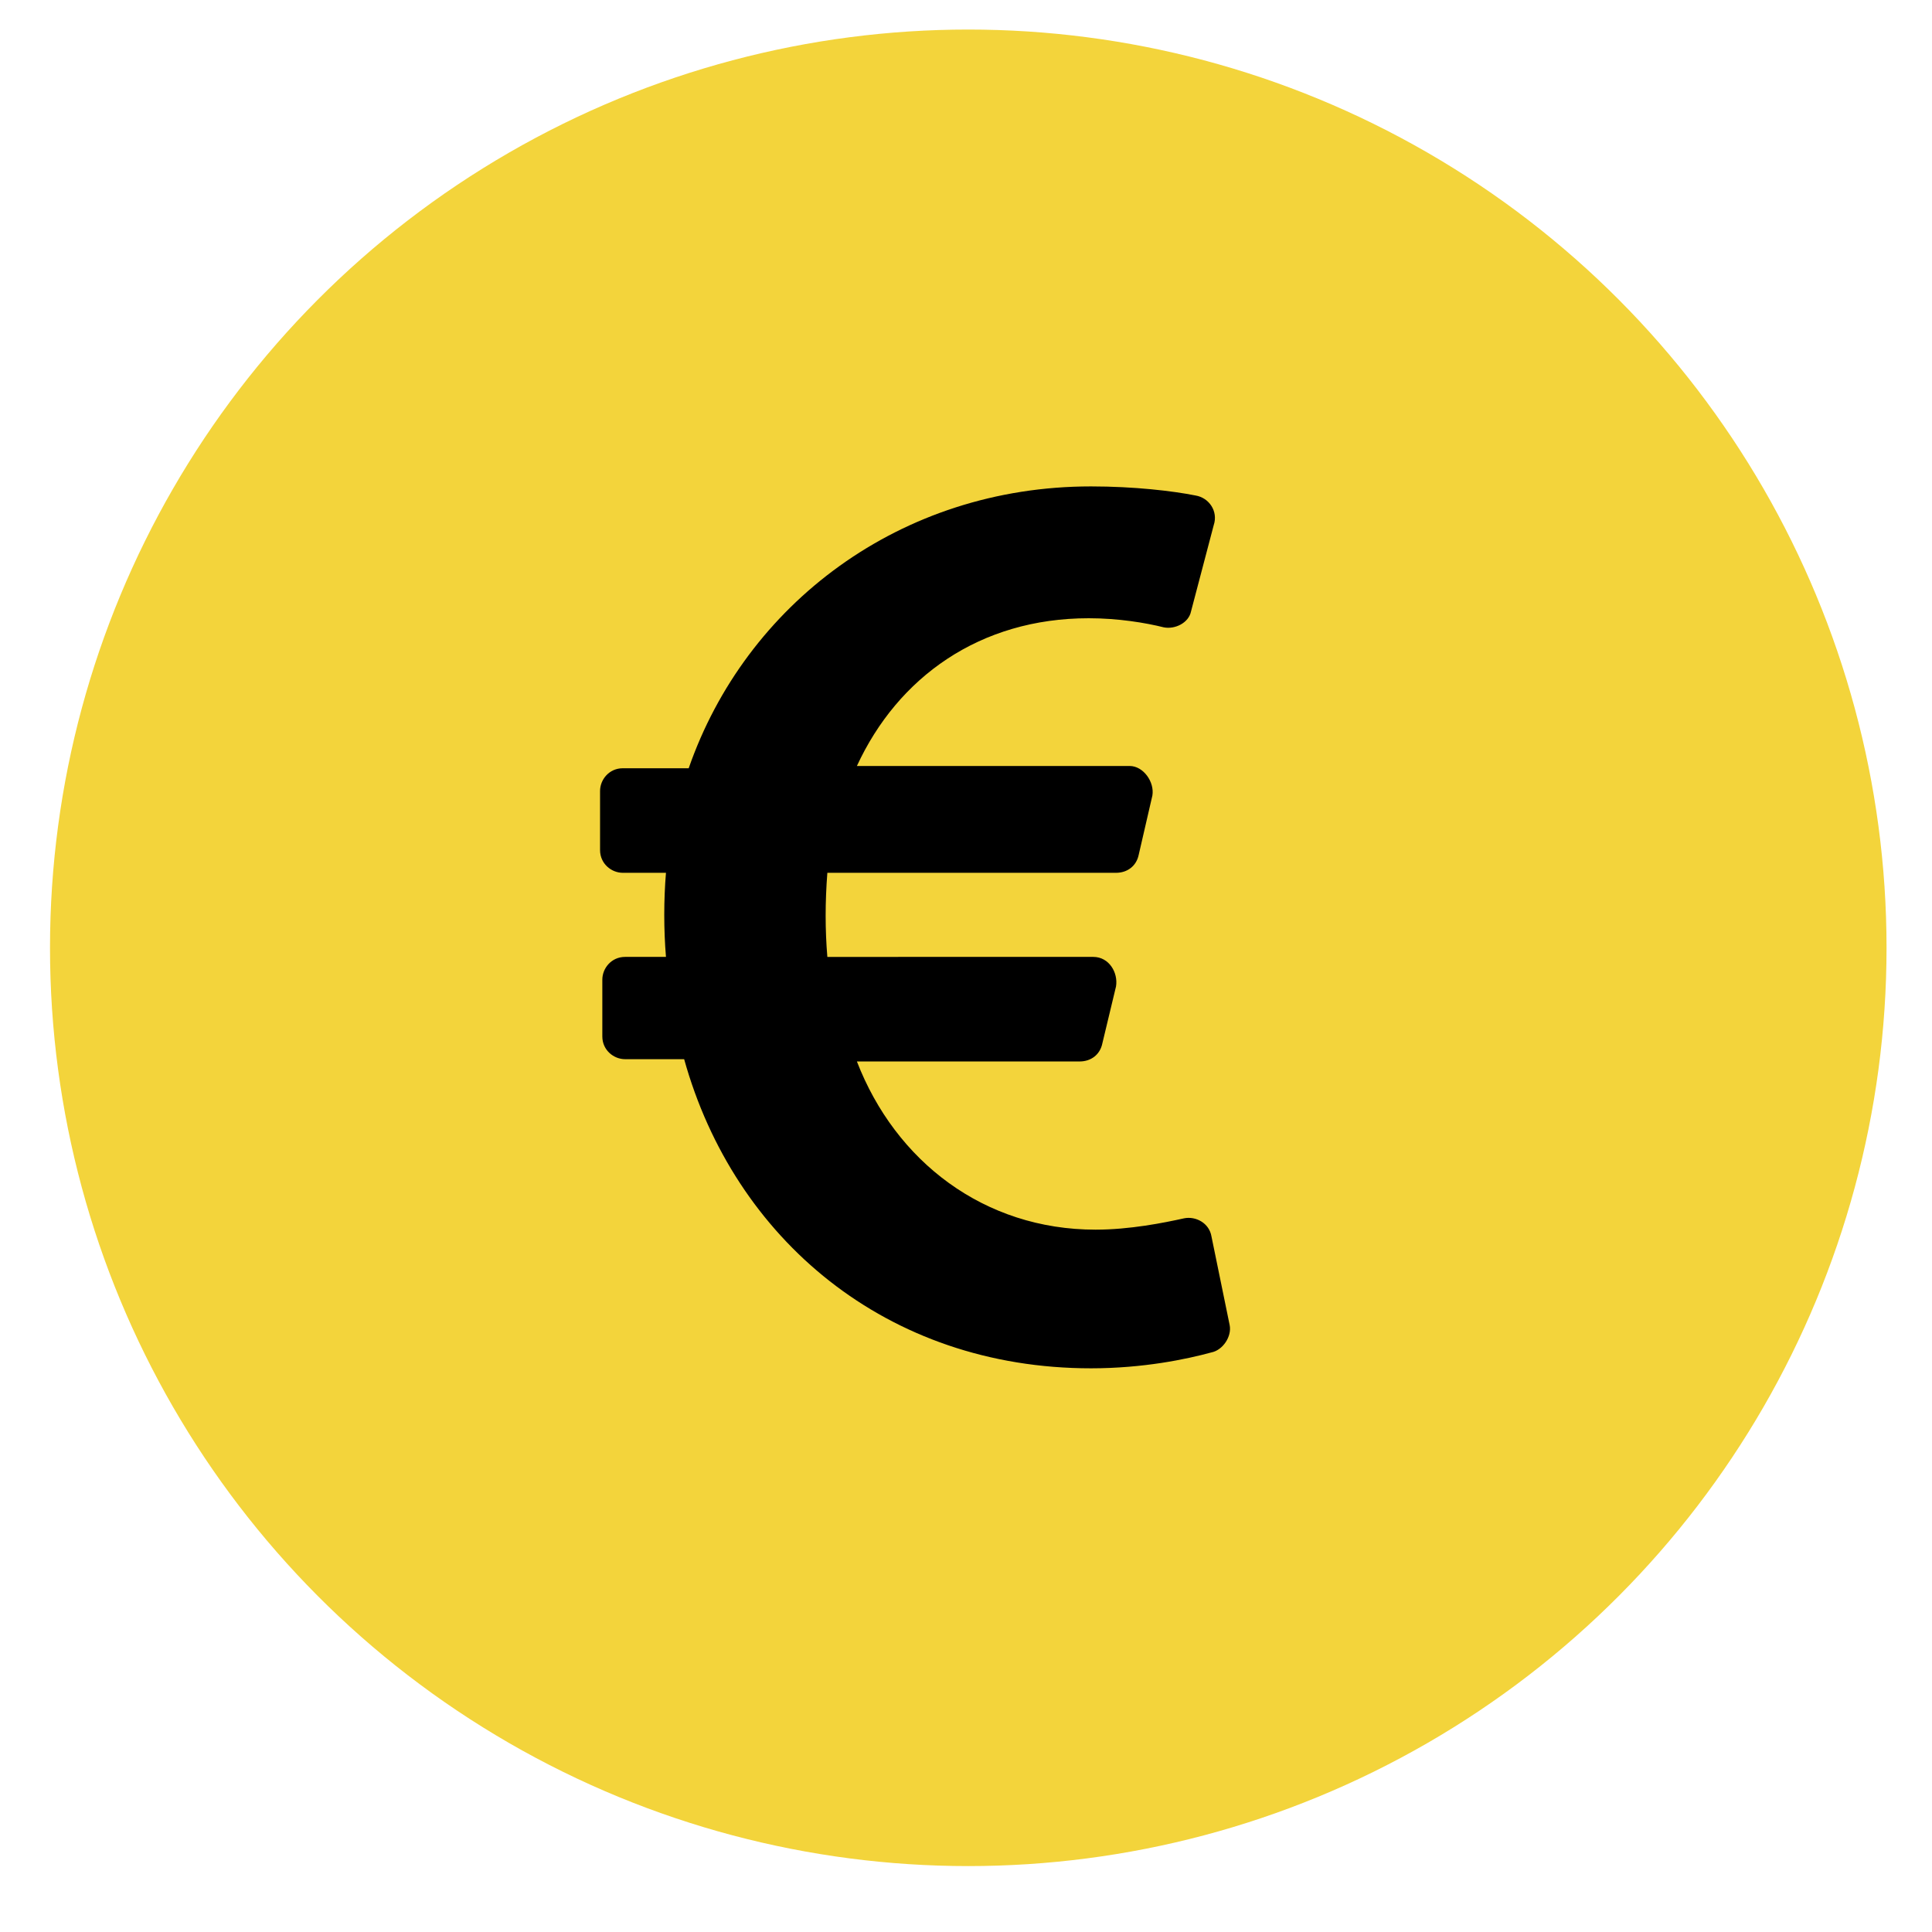
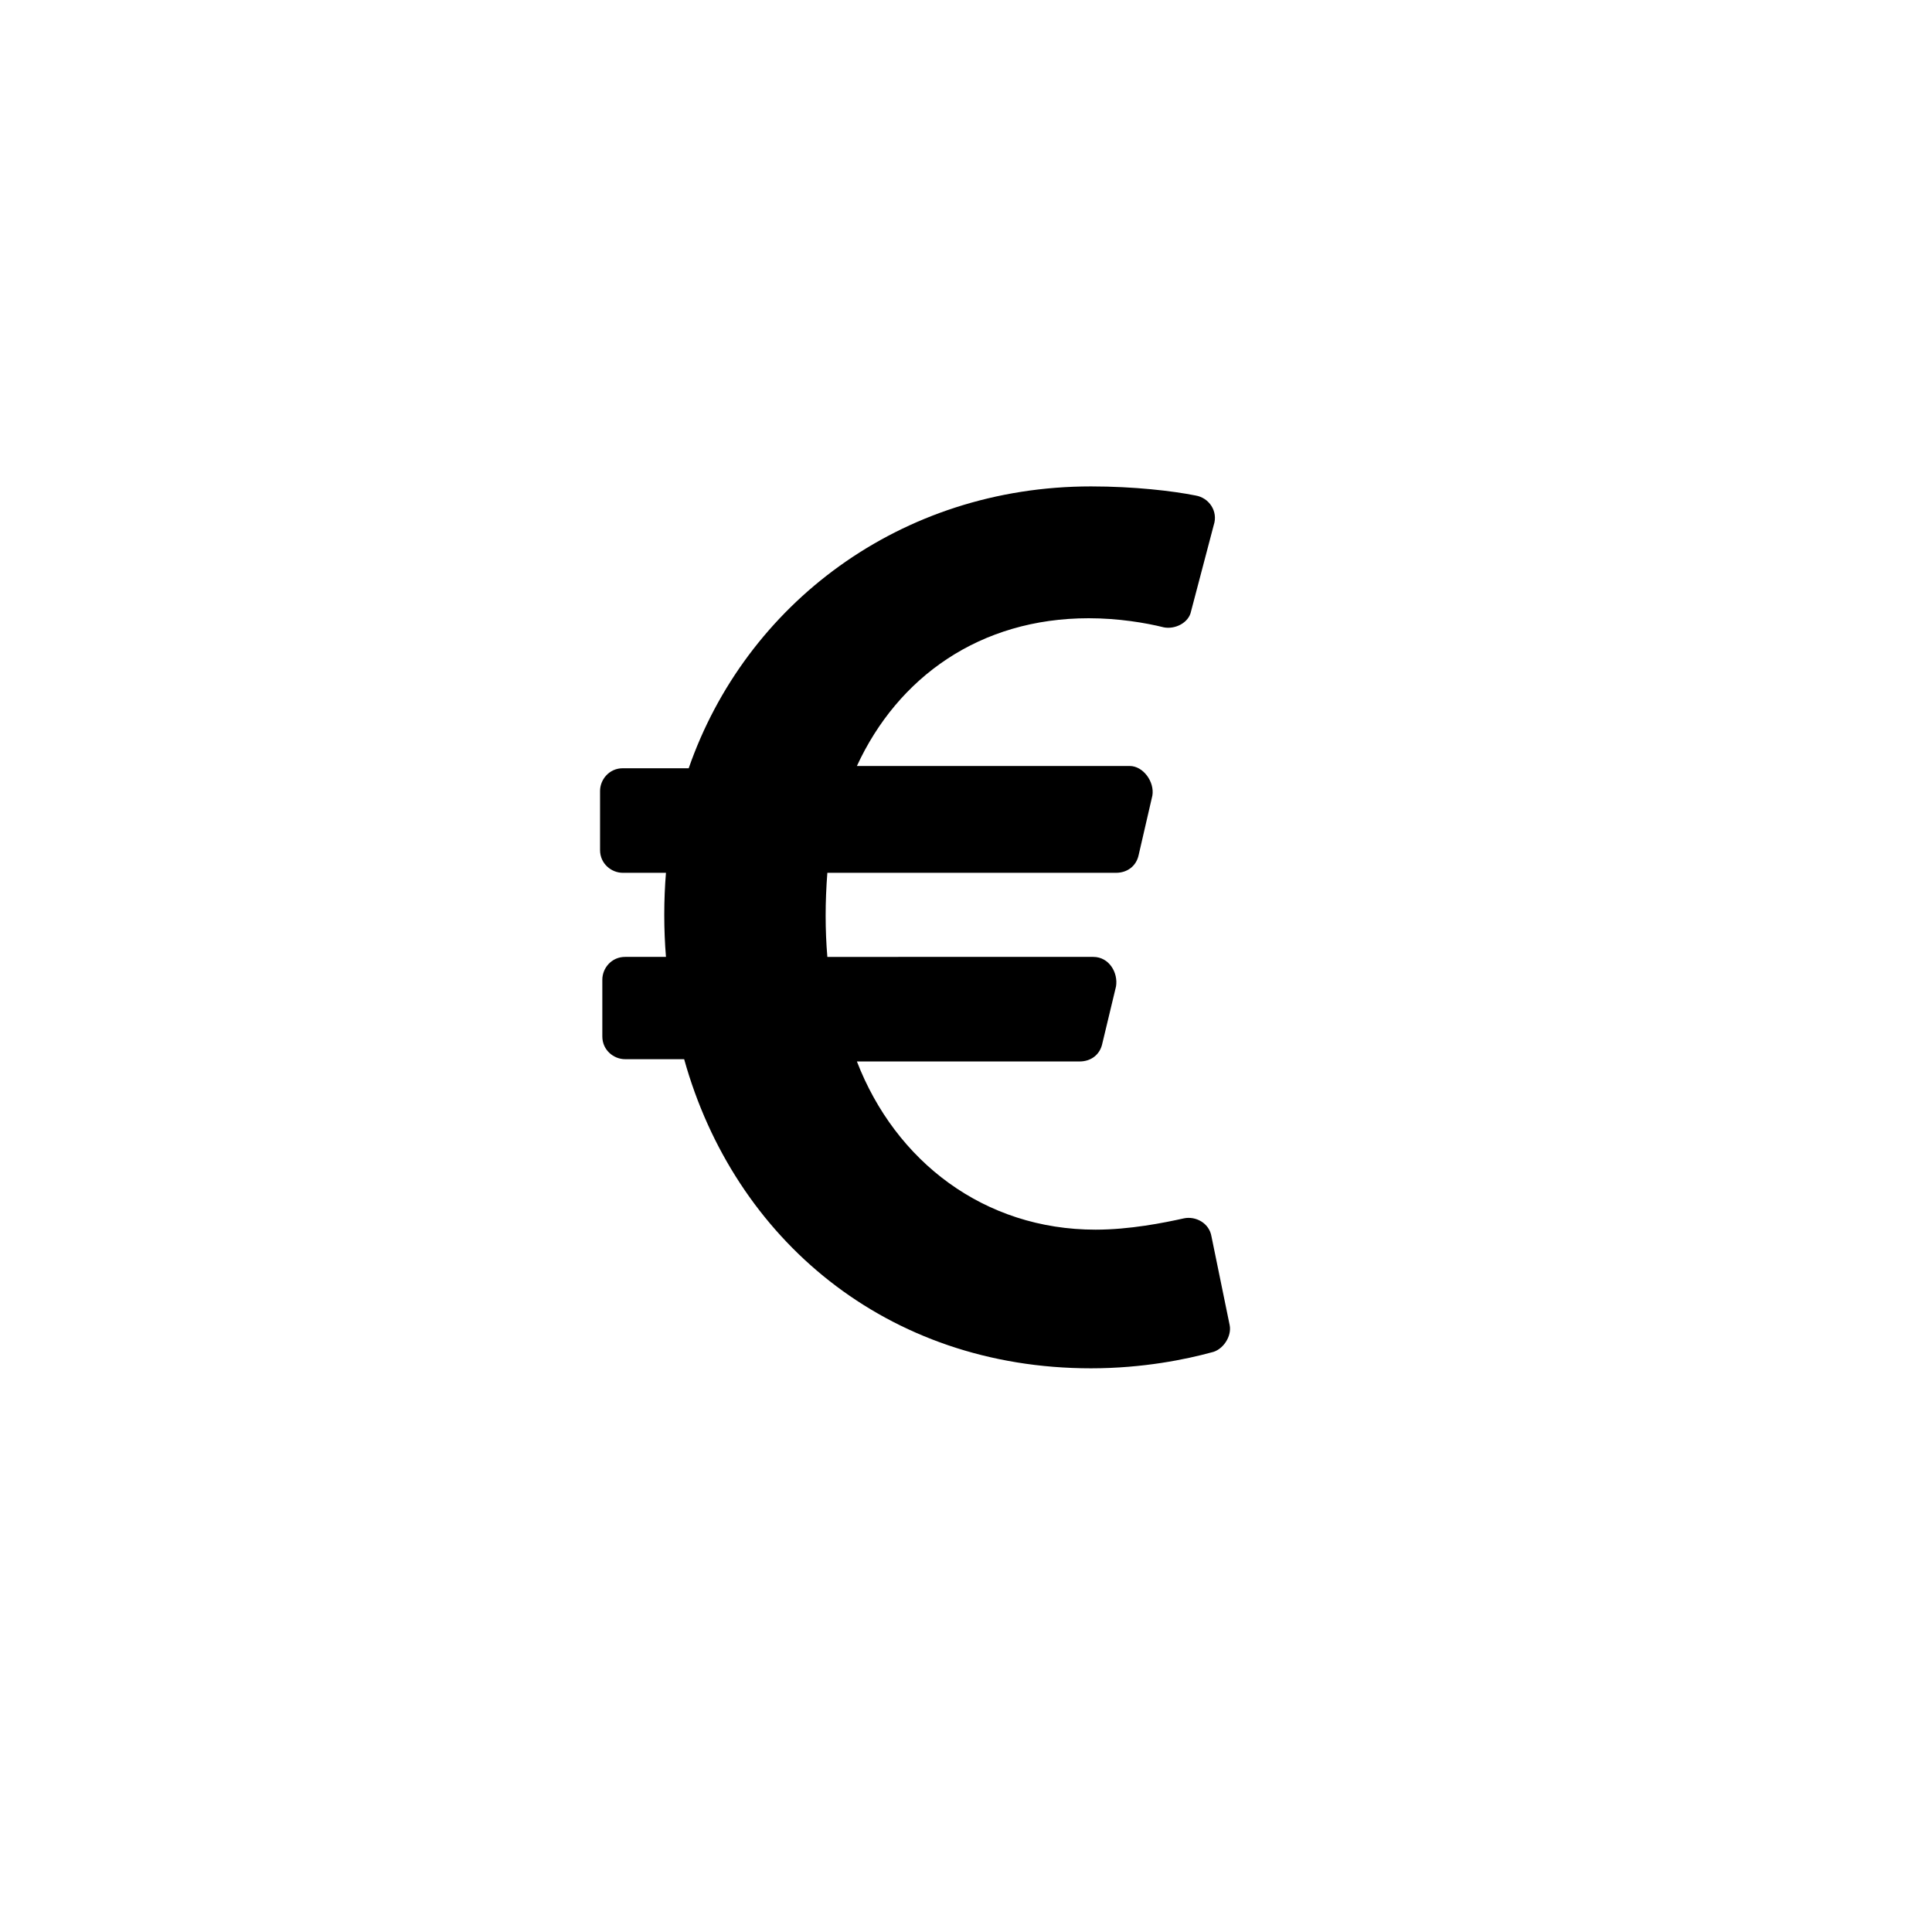
<svg xmlns="http://www.w3.org/2000/svg" version="1.1" x="0px" y="0px" viewBox="0 0 85 85" style="enable-background:new 0 0 85 85;" xml:space="preserve">
  <style type="text/css"> .st0{display:none;} .st1{display:inline;fill:#F3D43B;} .st2{display:inline;} .st3{fill:#F3D43B;} </style>
  <g id="Calque_1" class="st0">
    <circle class="st1" cx="42.3" cy="42.2" r="40.4" />
-     <path class="st2" d="M51.7,42.7v2.1c0,0.6-0.5,1-1,1h-6.6v6.6c0,0.6-0.5,1-1,1H41c-0.6,0-1-0.5-1-1v-6.6h-6.6c-0.6,0-1-0.5-1-1 v-2.1c0-0.6,0.5-1,1-1H40v-6.6c0-0.6,0.5-1,1-1h2.1c0.6,0,1,0.5,1,1v6.6h6.6C51.2,41.7,51.7,42.1,51.7,42.7z M61.4,27.2v30.4 c0,2.3-1.9,4.1-4.1,4.1H26.8c-2.3,0-4.1-1.9-4.1-4.1V27.2c0-2.3,1.9-4.1,4.1-4.1H31v-4.5c0-0.6,0.5-1,1-1h3.5c0.6,0,1,0.5,1,1V23 h11.1v-4.5c0-0.6,0.5-1,1-1h3.5c0.6,0,1,0.5,1,1V23h4.1C59.5,23,61.4,24.9,61.4,27.2z M57.2,57.1V31.3H26.8v25.8 c0,0.3,0.2,0.5,0.5,0.5h29.4C57,57.6,57.2,57.3,57.2,57.1z" />
  </g>
  <g id="Calque_2" class="st0">
    <circle class="st1" cx="42.2" cy="42" r="40.4" />
-     <path class="st2" d="M64.8,24.9h-38c-1.8,0-3.3,1.2-3.9,2.8h-3.7c-1.1,0-2.1,0.9-2.1,2.1v23.5c0,2.7,2.2,4.8,4.8,4.8h42.9 c1.1,0,2.1-0.9,2.1-2.1V27C66.9,25.8,65.9,24.9,64.8,24.9z M21.2,53.2V31.8h1.4v21.4c0,0.4-0.3,0.7-0.7,0.7S21.2,53.6,21.2,53.2z M62.7,53.9h-36c0-0.2,0-0.5,0-0.7V29.1h35.9V53.9z M32,43.6h11.8c0.6,0,1-0.5,1-1v-8.3c0-0.6-0.5-1-1-1H32c-0.6,0-1,0.5-1,1v8.3 C30.9,43.1,31.4,43.6,32,43.6z M34.4,36.7h6.9v3.5h-6.9V36.7z M30.9,48.8v-2.1c0-0.6,0.5-1,1-1h11.8c0.6,0,1,0.5,1,1v2.1 c0,0.6-0.5,1-1,1H32C31.4,49.8,30.9,49.3,30.9,48.8z M47.5,48.8v-2.1c0-0.6,0.5-1,1-1h9c0.6,0,1,0.5,1,1v2.1c0,0.6-0.5,1-1,1h-9 C48,49.8,47.5,49.3,47.5,48.8z M47.5,36.3v-2.1c0-0.6,0.5-1,1-1h9c0.6,0,1,0.5,1,1v2.1c0,0.6-0.5,1-1,1h-9 C48,37.3,47.5,36.9,47.5,36.3z M47.5,42.5v-2.1c0-0.6,0.5-1,1-1h9c0.6,0,1,0.5,1,1v2.1c0,0.6-0.5,1-1,1h-9 C48,43.6,47.5,43.1,47.5,42.5z" />
  </g>
  <g id="Calque_3">
-     <circle class="st3" cx="42.6" cy="41.7" r="40.4" />
    <path d="M53.3,54.4c-0.1-0.6-0.7-0.9-1.2-0.8c-0.9,0.2-2.4,0.5-3.9,0.5c-4.9,0-8.8-3-10.5-7.4h9.8c0.5,0,0.9-0.3,1-0.8l0.6-2.5 c0.1-0.6-0.3-1.3-1-1.3H36.4c-0.1-1.2-0.1-2.4,0-3.7h12.7c0.5,0,0.9-0.3,1-0.8l0.6-2.6c0.1-0.6-0.4-1.3-1-1.3H37.7 c1.8-3.9,5.4-6.5,10.2-6.5c1.3,0,2.5,0.2,3.3,0.4c0.5,0.1,1.1-0.2,1.2-0.7l1-3.8c0.2-0.6-0.2-1.2-0.8-1.3c-1-0.2-2.7-0.4-4.6-0.4 c-8.4,0-15.2,5.2-17.7,12.4h-2.9c-0.6,0-1,0.5-1,1v2.6c0,0.6,0.5,1,1,1h1.9c-0.1,1.2-0.1,2.5,0,3.7h-1.8c-0.6,0-1,0.5-1,1v2.5 c0,0.6,0.5,1,1,1h2.6C32.3,54.5,39,60.2,48,60.2c2.3,0,4.2-0.4,5.3-0.7c0.5-0.1,0.9-0.7,0.8-1.2L53.3,54.4z" />
  </g>
</svg>